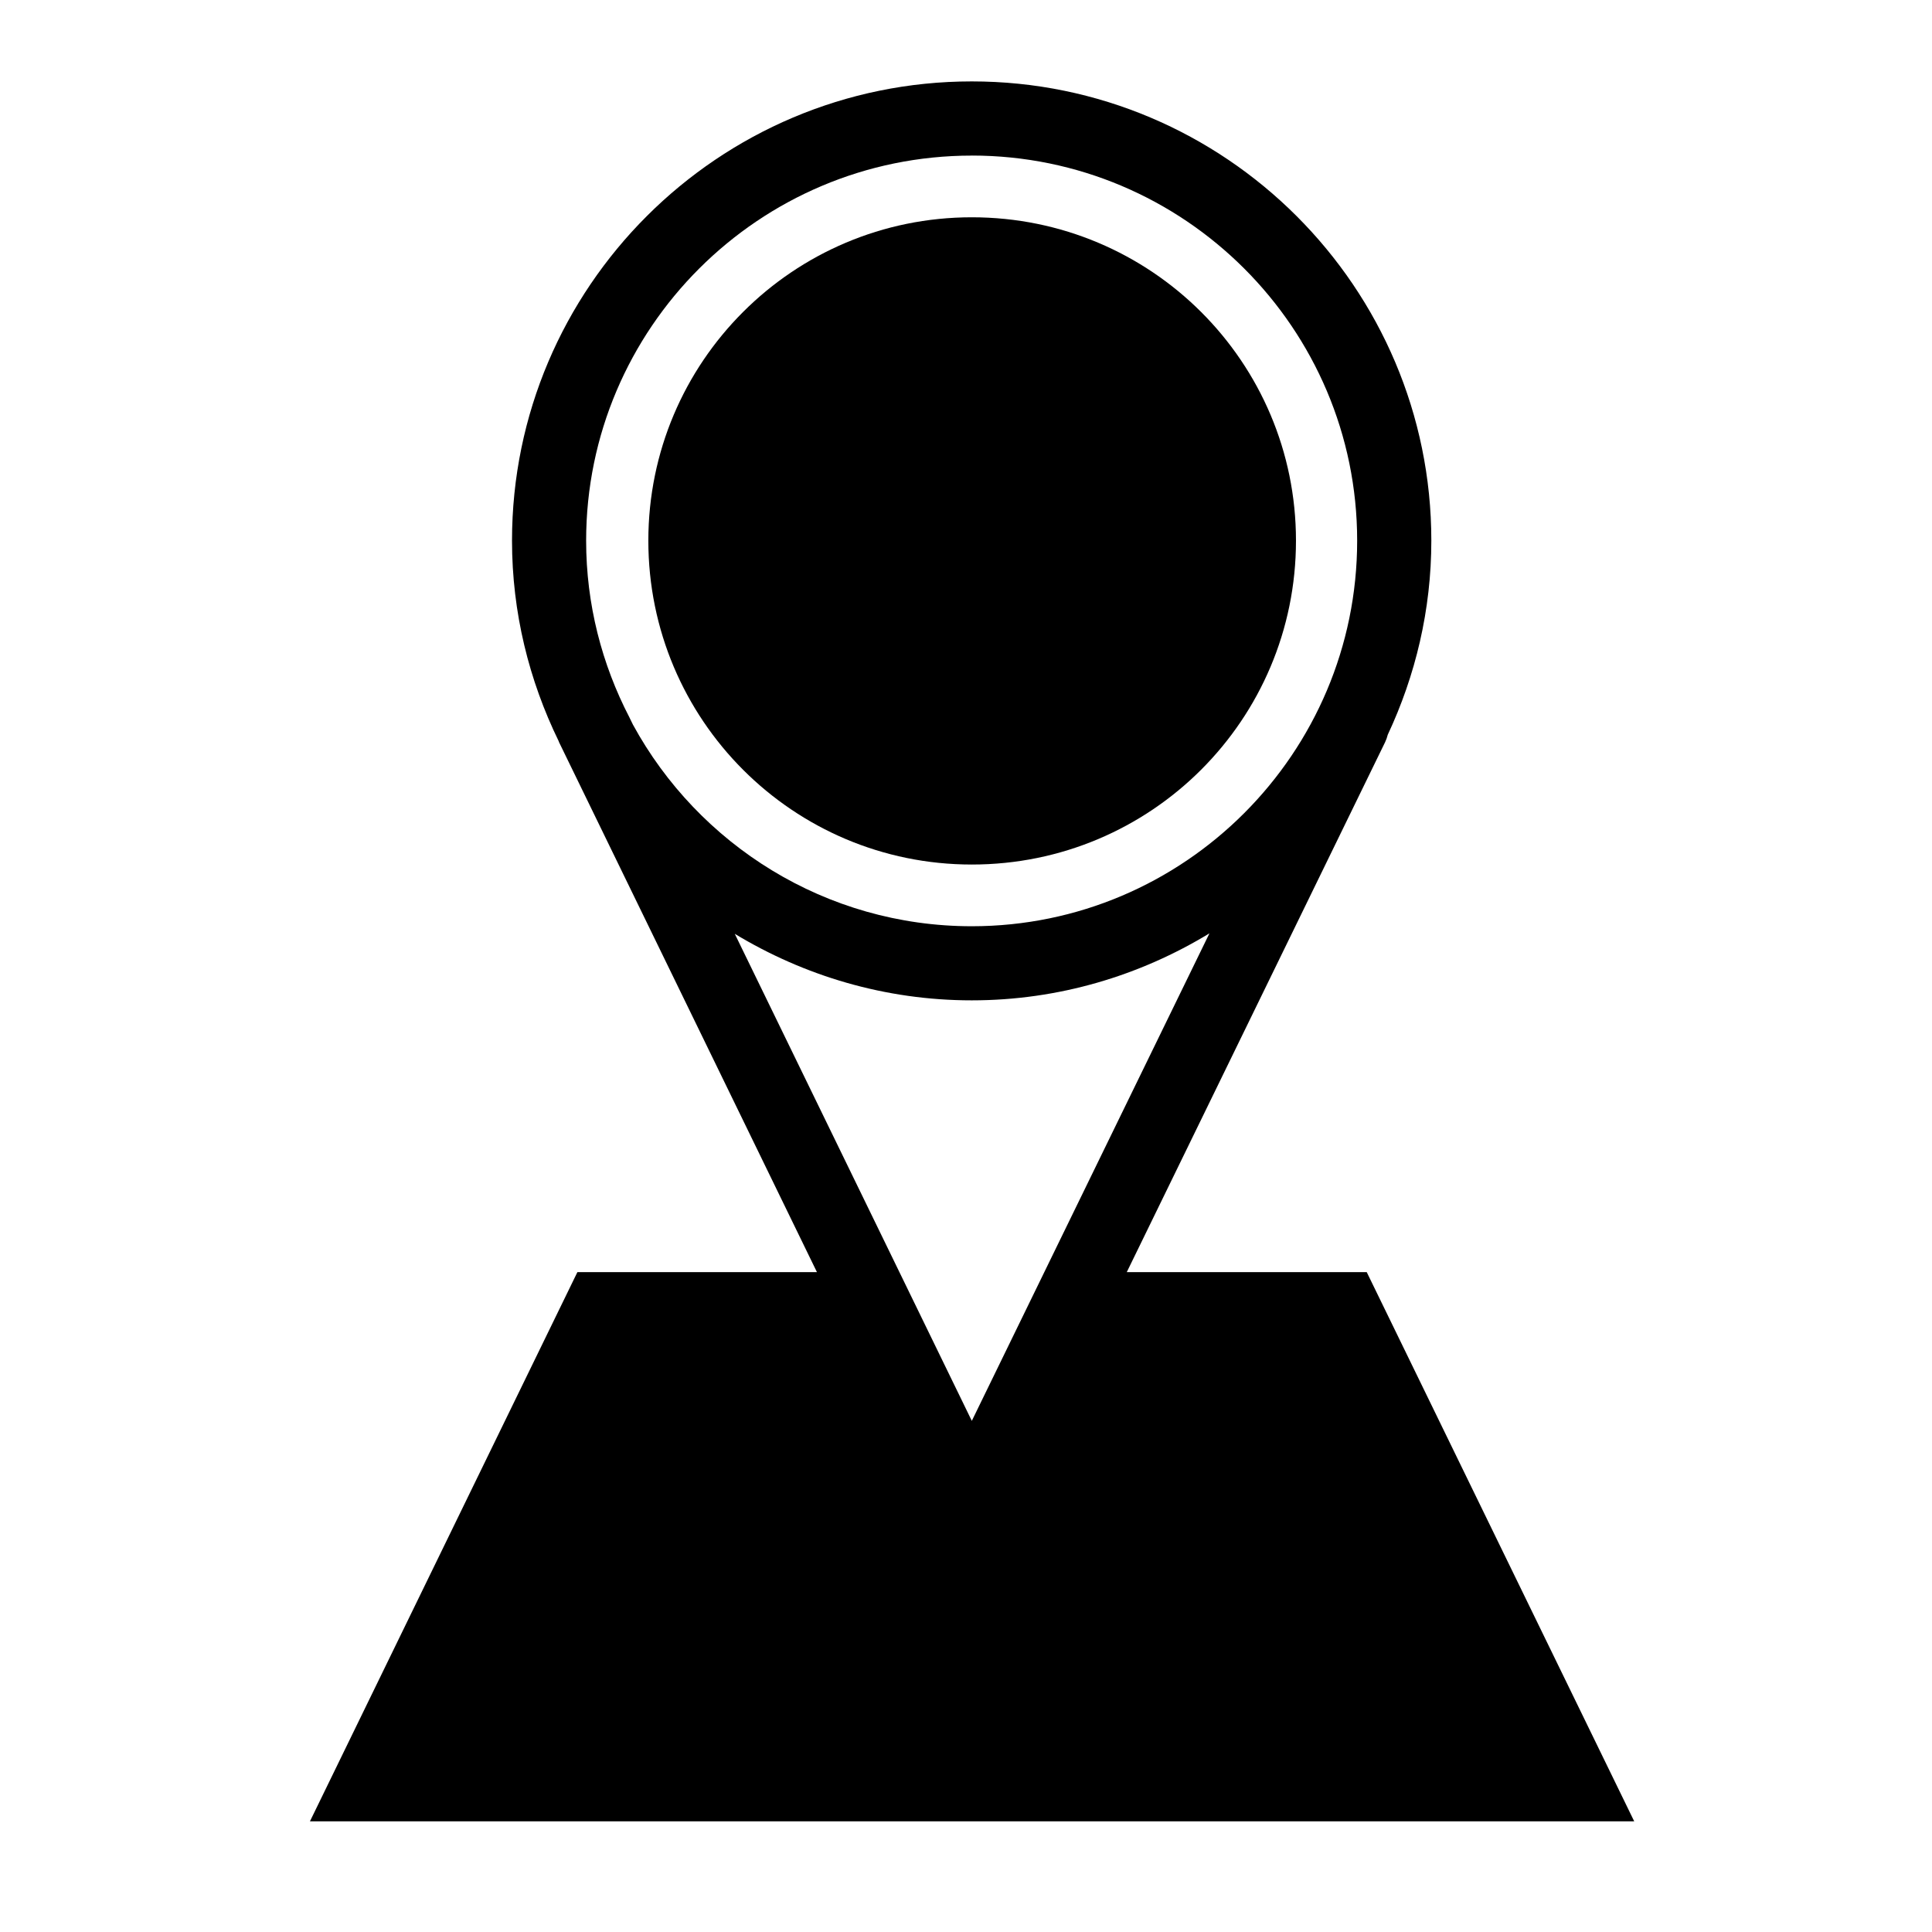
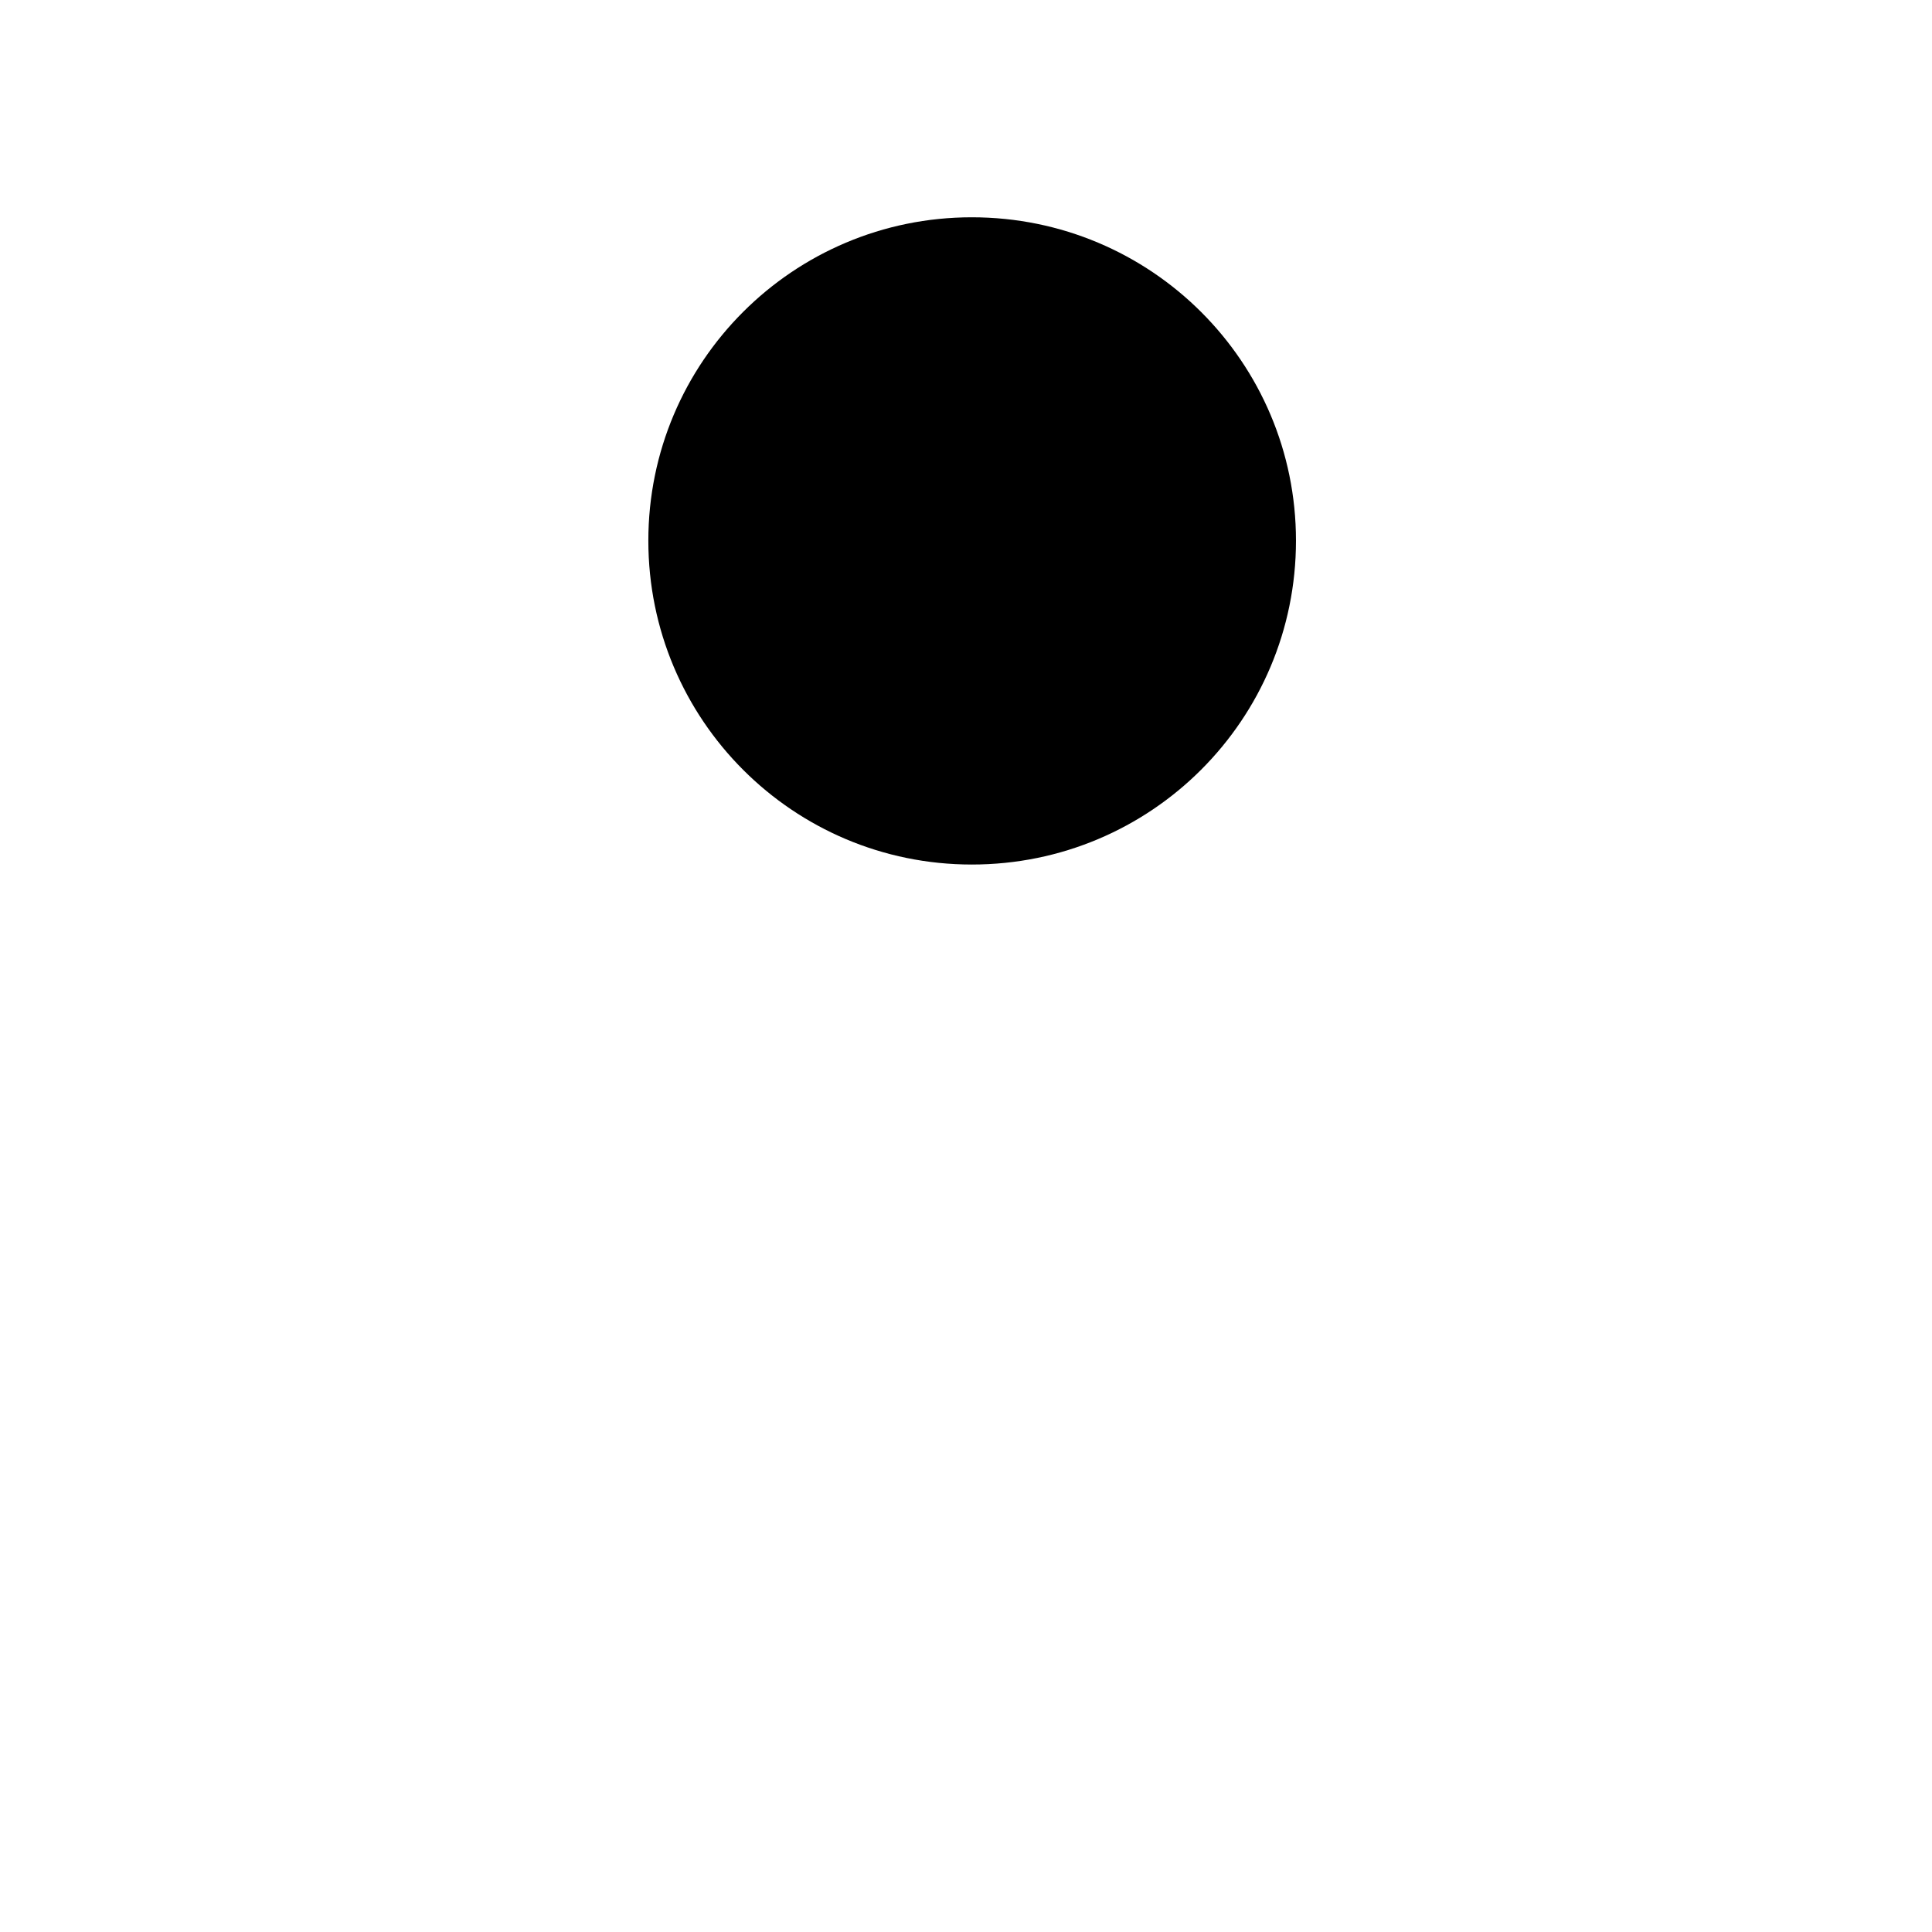
<svg xmlns="http://www.w3.org/2000/svg" fill="#000000" width="800px" height="800px" version="1.1" viewBox="144 144 512 512">
  <g>
    <path d="m401.54 373.11c47.523 0 85.906-38.387 85.906-85.828 0-47.332-38.379-85.699-85.906-85.699-47.367 0-85.723 38.363-85.723 85.699 0 47.445 38.352 85.828 85.723 85.828z" />
-     <path d="m506.2 481.13h-63.594l68.449-140.42c0.312-0.645 0.543-1.316 0.711-1.988 7.332-15.648 11.551-33.051 11.551-51.449 0-67.102-54.633-121.7-121.78-121.7-67.188 0-121.85 54.598-121.85 121.7 0 19.07 4.523 37.051 12.367 53.137 0.047 0.098 0.059 0.195 0.105 0.297l68.336 140.42h-63.48l-70.879 145.55h350.95zm-104.66 39.414-62.816-129.07c18.367 11.113 39.812 17.629 62.809 17.629 23.062 0 44.582-6.57 62.98-17.754zm-0.008-335.32c56.316 0 102.13 45.785 102.13 102.06 0 56.34-45.816 102.18-102.13 102.18-38.719 0-72.469-21.637-89.809-53.449l-0.918-1.891c-7.285-14.047-11.473-29.953-11.473-46.84 0.004-56.266 45.844-102.05 102.2-102.05z" />
  </g>
</svg>